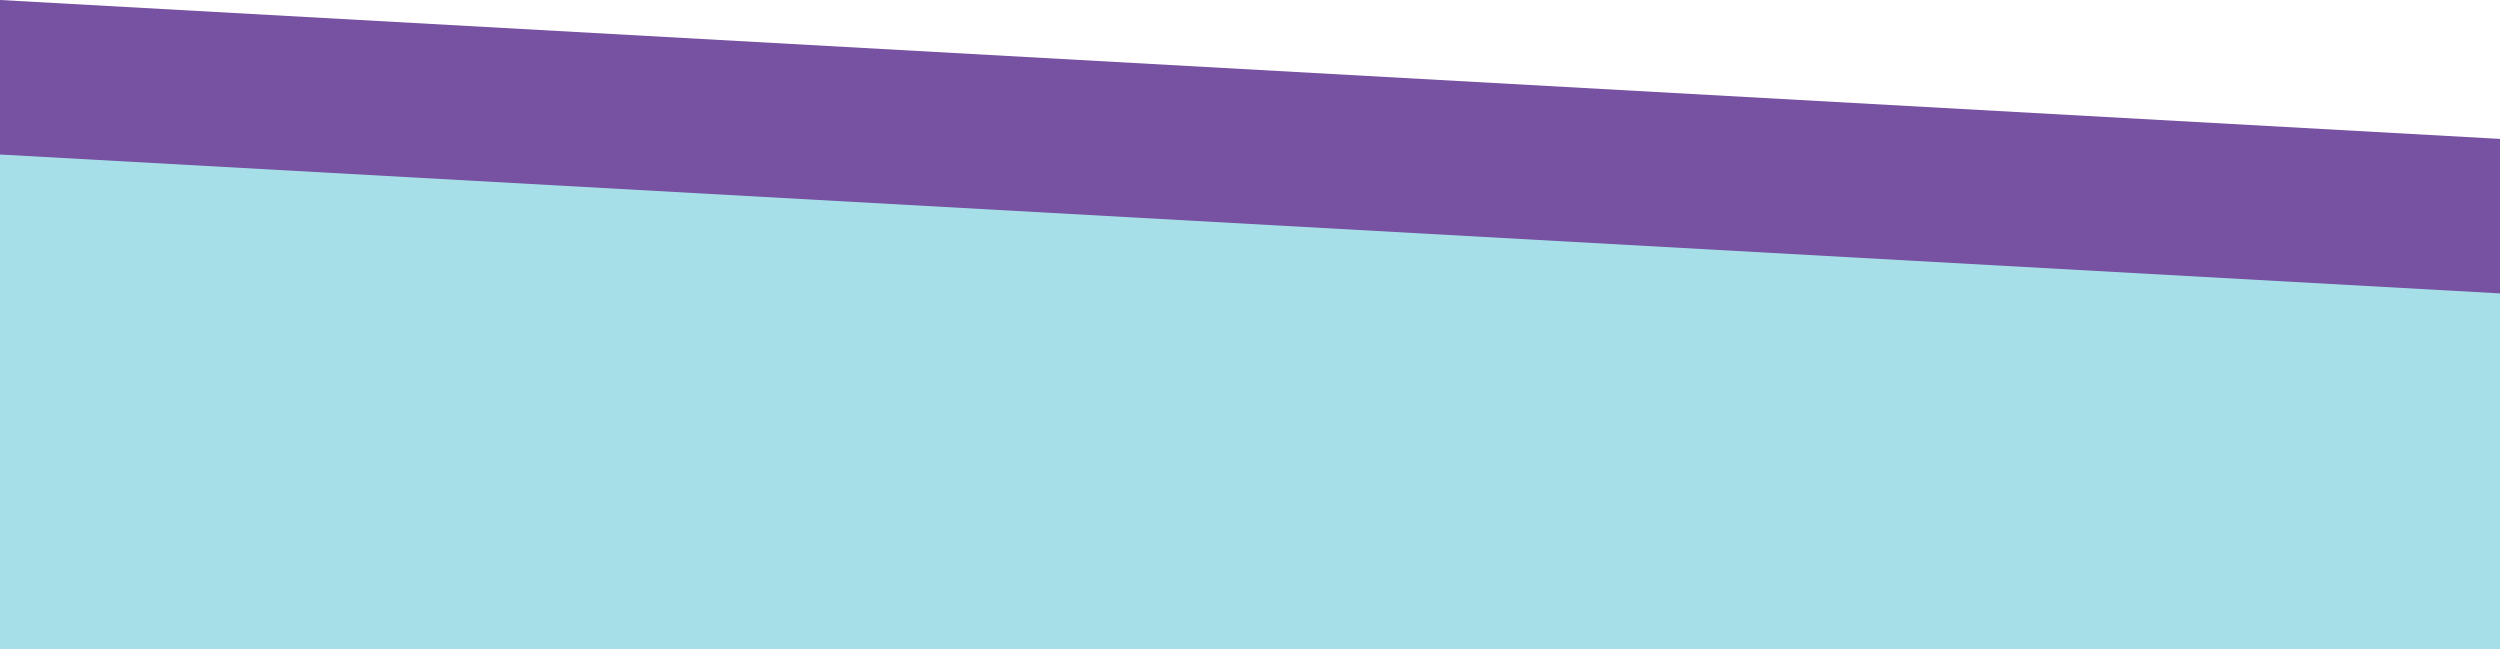
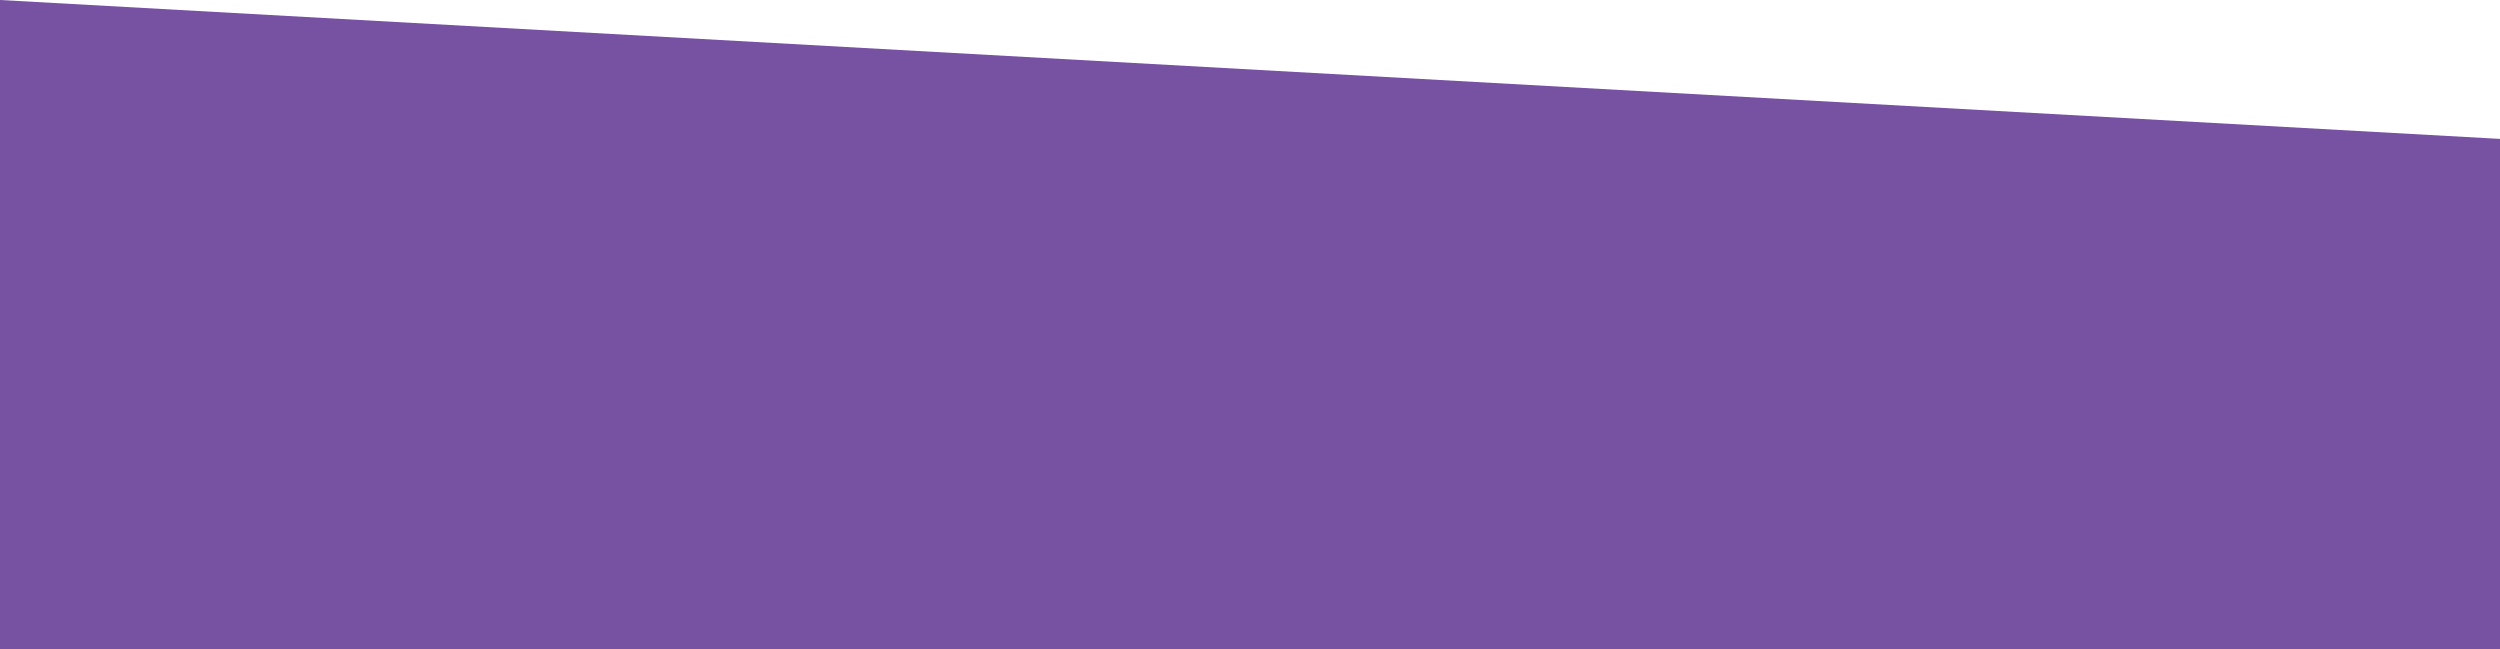
<svg xmlns="http://www.w3.org/2000/svg" width="1440" height="374" viewBox="0 0 1440 374" fill="none">
  <path d="M0 0L1440 80V374H0V0Z" fill="#7752A2" />
-   <path d="M0 89L1440 169V374H0V89Z" fill="#A7DFE9" />
</svg>